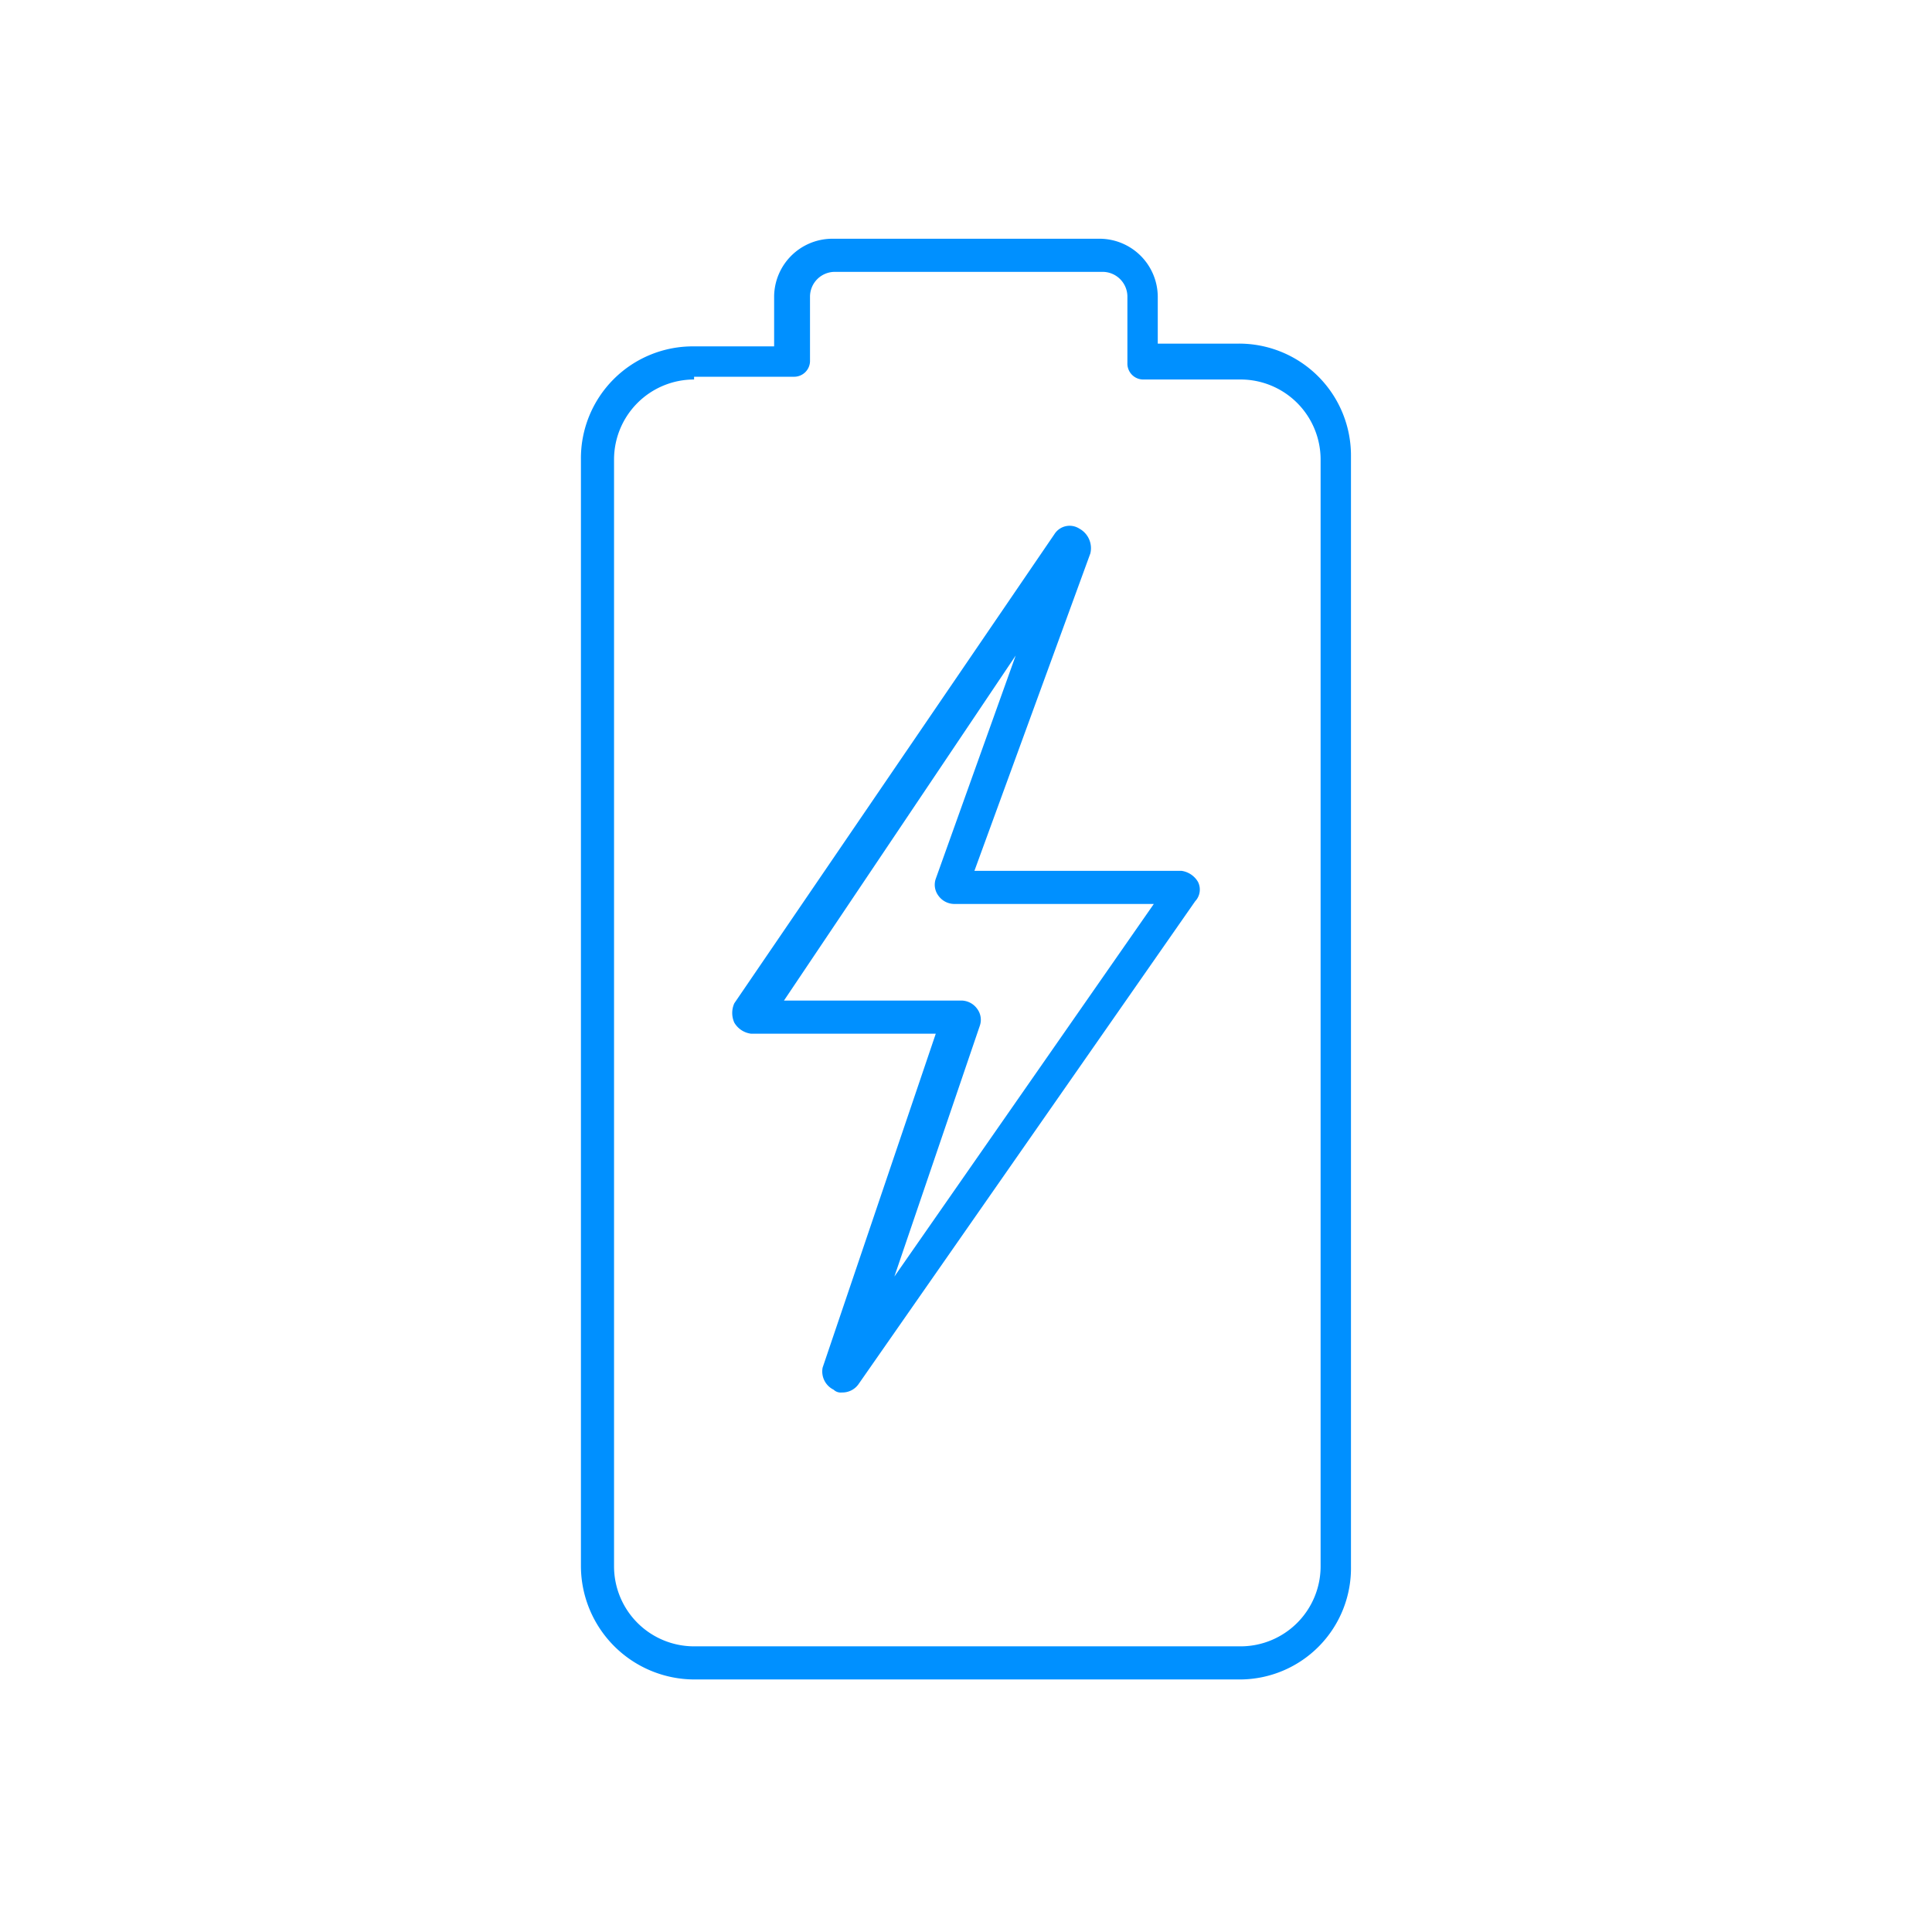
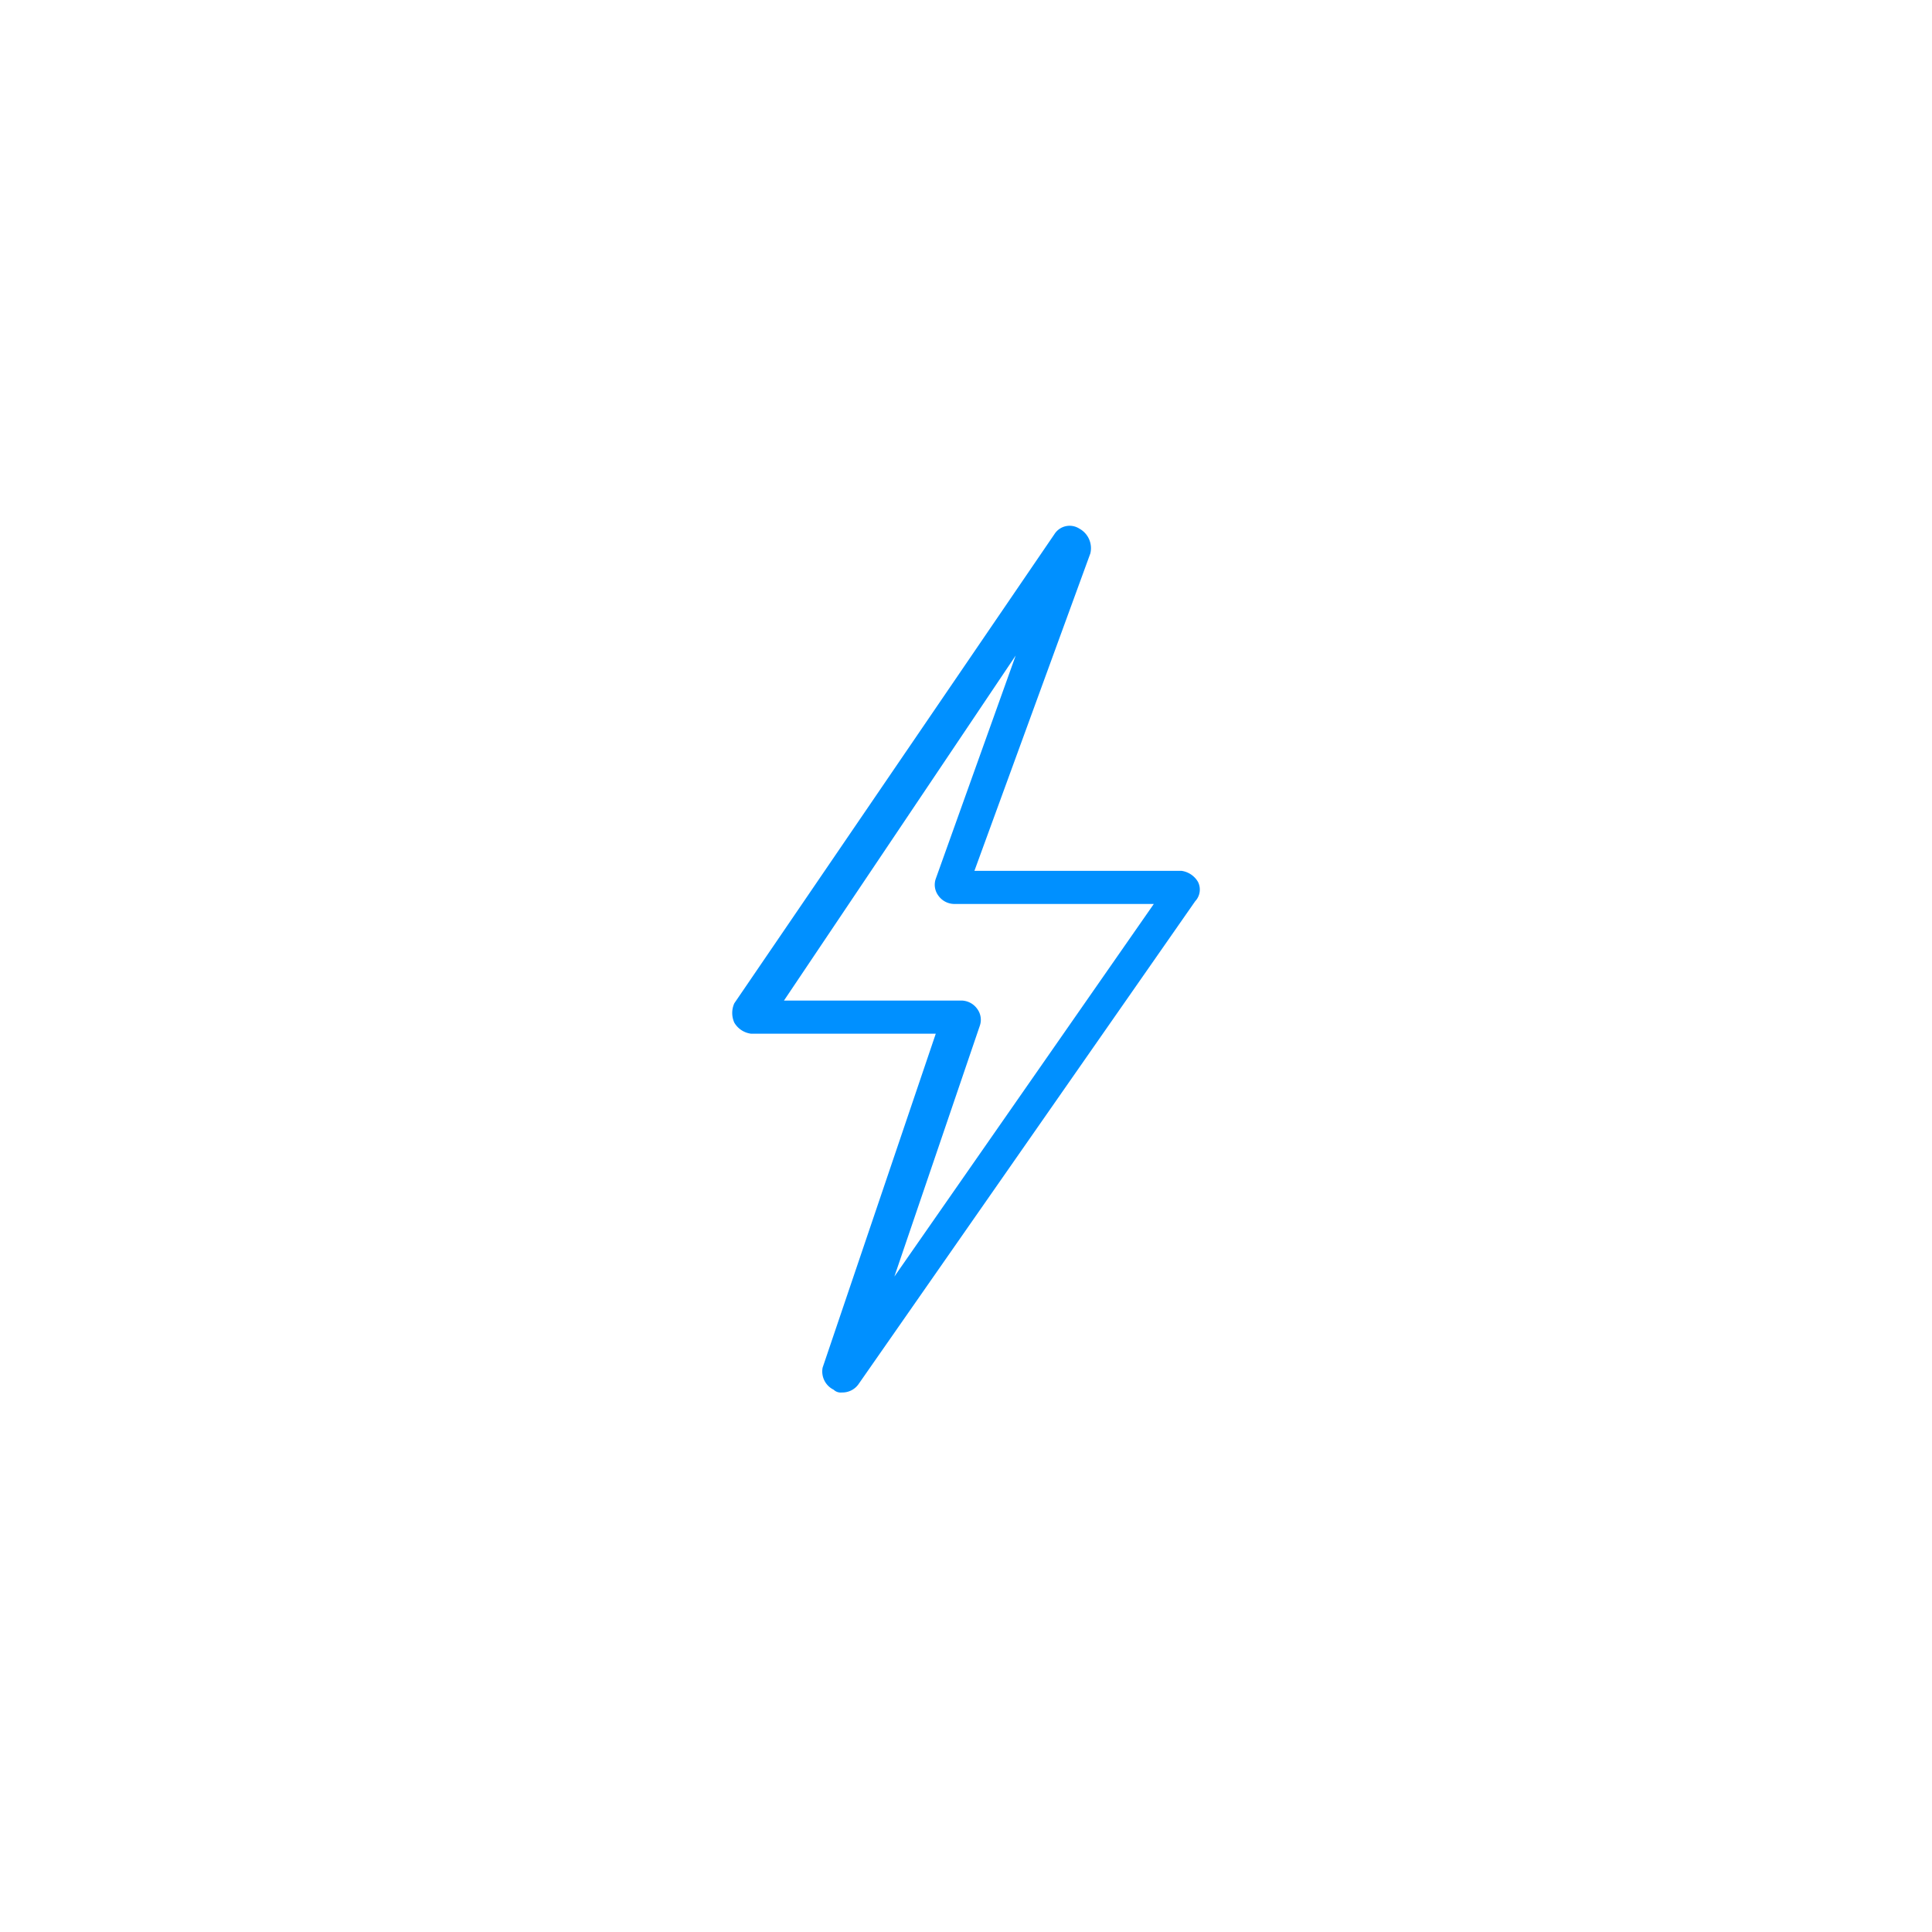
<svg xmlns="http://www.w3.org/2000/svg" height="70" viewBox="0 0 70 70" width="70">
  <g fill="#0090ff">
    <path d="m30.505 50.452a.367.367 0 0 1 -.3-.1.735.735 0 0 1 -.4-.8l4.1-12.1h-6.7a.822.822 0 0 1 -.6-.4.854.854 0 0 1 0-.7l11.6-17a.651.651 0 0 1 .9-.2.807.807 0 0 1 .4.9l-4.2 11.5h7.5a.822.822 0 0 1 .6.4.616.616 0 0 1 -.1.7l-12.2 17.5a.713.713 0 0 1 -.6.3zm-2.1-14.2h6.4a.713.713 0 0 1 .6.3.661.661 0 0 1 .1.6l-3.1 9.1 9.4-13.5h-7.205a.713.713 0 0 1 -.6-.3.661.661 0 0 1 -.1-.6l2.9-8.1z" />
-     <path d="m44.948 60.85h-19.8a4.118 4.118 0 0 1 -4.1-4.1v-40.1a4.055 4.055 0 0 1 4.1-4.1h2.9v-1.8a2.112 2.112 0 0 1 2.1-2.1h9.7a2.112 2.112 0 0 1 2.1 2.1v1.7h2.9a4.055 4.055 0 0 1 4.1 4.1v40.2a4.033 4.033 0 0 1 -4 4.1zm-19.8-47.1a2.9 2.9 0 0 0 -2.9 2.9v40.1a2.9 2.9 0 0 0 2.9 2.9h19.8a2.9 2.9 0 0 0 2.9-2.9v-40.1a2.9 2.9 0 0 0 -2.9-2.9h-3.5a.576.576 0 0 1 -.6-.6v-2.4a.9.9 0 0 0 -.9-.9h-9.7a.9.9 0 0 0 -.9.9v2.3a.576.576 0 0 1 -.6.6h-3.6z" />
  </g>
</svg>